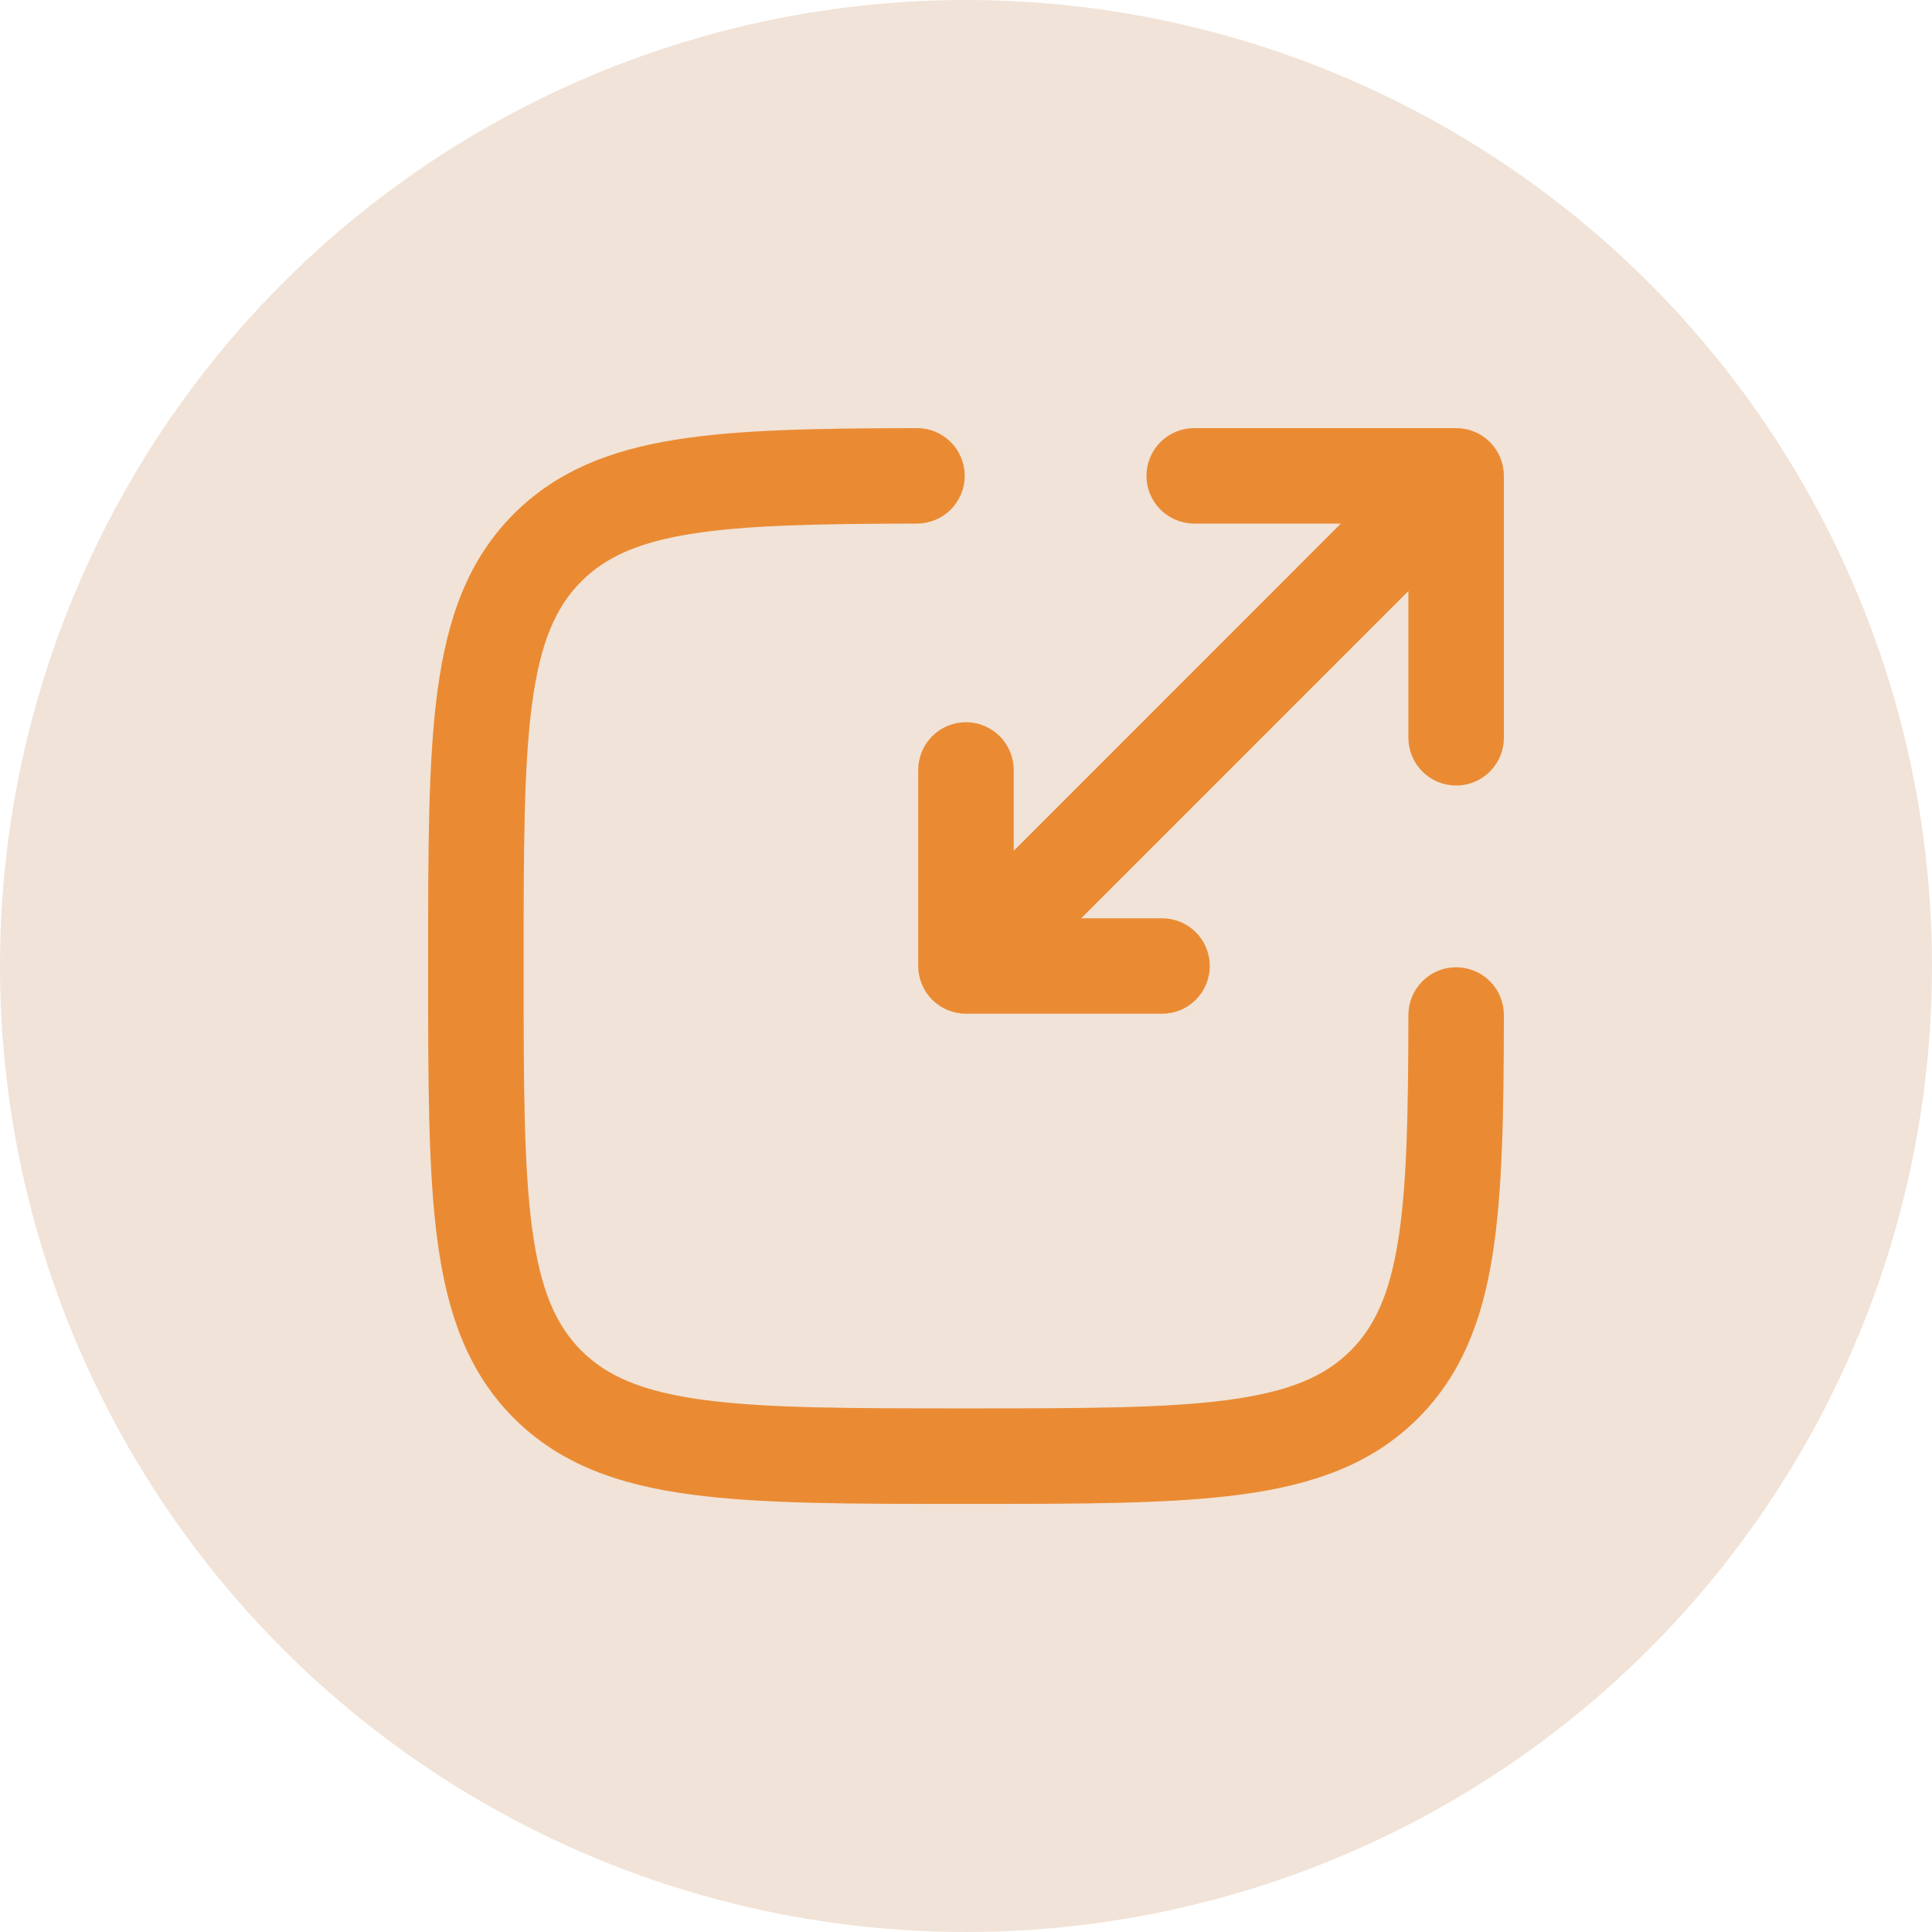
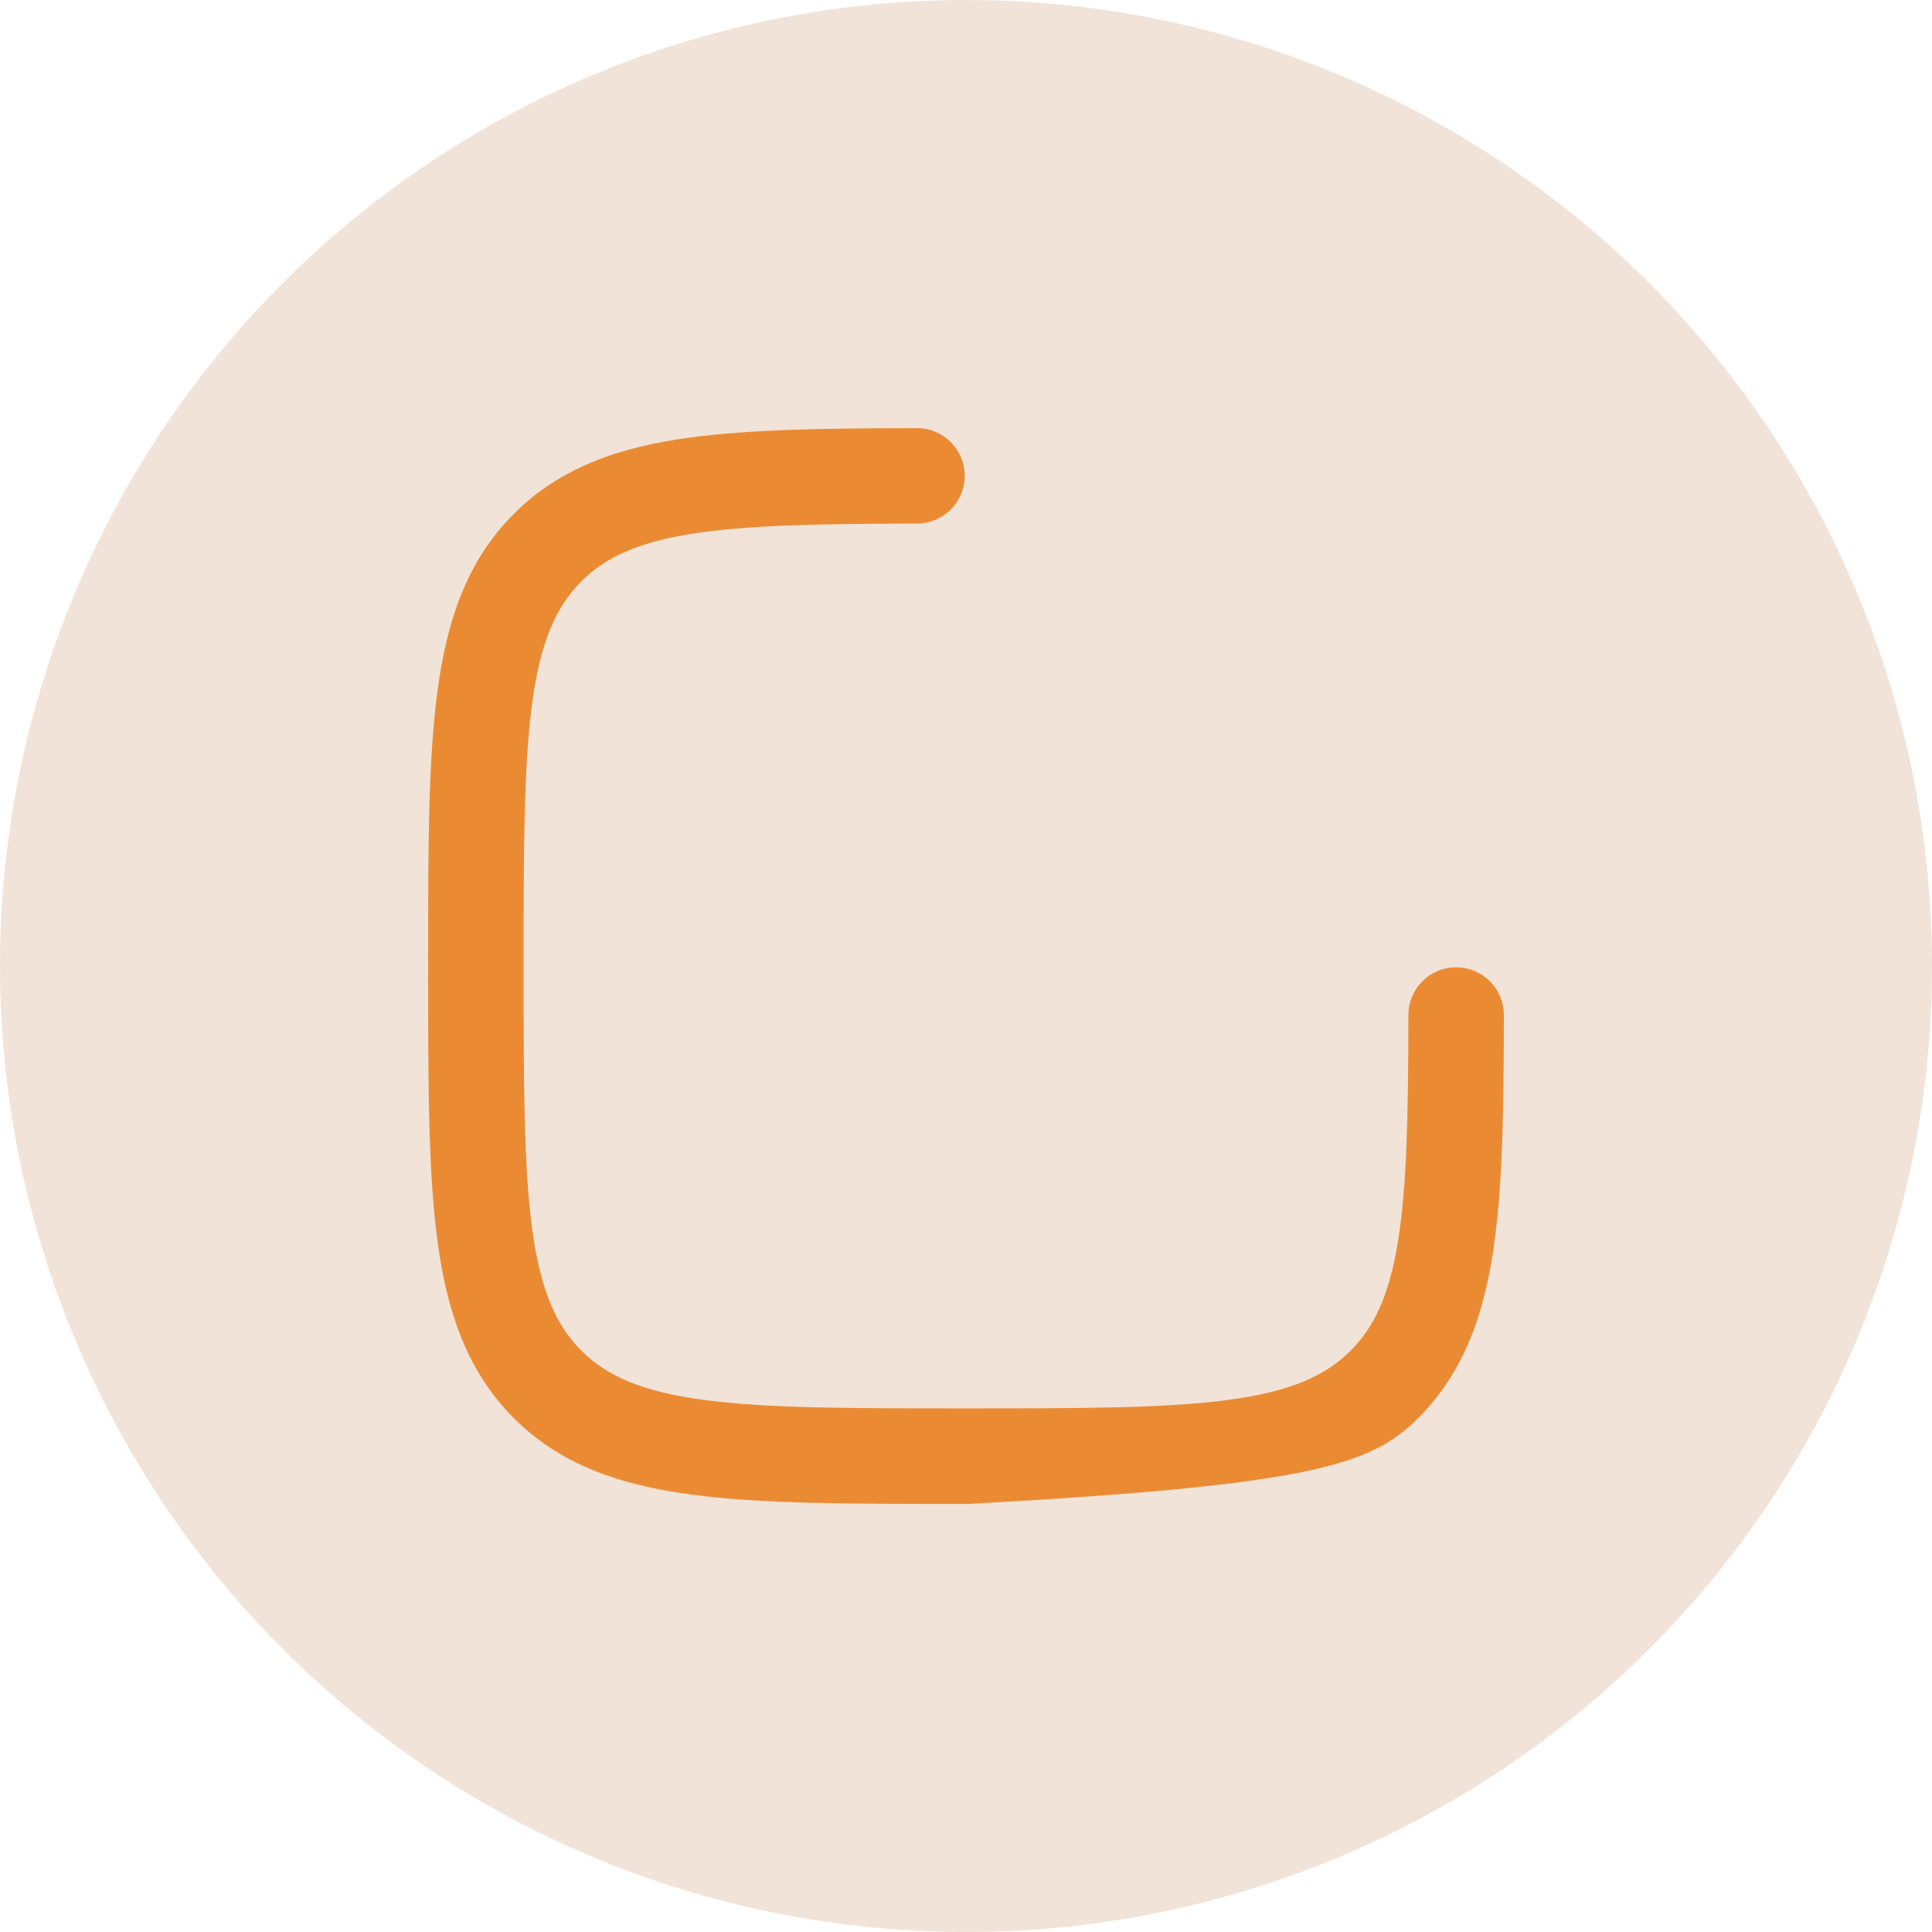
<svg xmlns="http://www.w3.org/2000/svg" width="44" height="44" viewBox="0 0 44 44" fill="none">
  <circle cx="22" cy="22" r="22" fill="#F1E3D7" />
-   <path d="M20.884 11.674C21.106 11.674 21.319 11.585 21.476 11.428C21.633 11.271 21.721 11.058 21.721 10.836C21.721 10.614 21.632 10.401 21.475 10.244C21.318 10.087 21.105 9.999 20.883 10C18.633 10.004 16.84 10.032 15.415 10.262C13.964 10.496 12.805 10.954 11.88 11.879C10.881 12.877 10.429 14.15 10.212 15.764C10 17.338 10 19.359 10 21.935V22.064C10 24.64 10 26.66 10.212 28.236C10.429 29.849 10.882 31.122 11.88 32.121C12.879 33.119 14.152 33.572 15.765 33.788C17.34 34.001 19.359 34.001 21.937 34.001H22.064C24.642 34.001 26.661 34.001 28.238 33.788C29.849 33.571 31.122 33.119 32.121 32.12C33.045 31.195 33.503 30.035 33.738 28.585C33.969 27.16 33.997 25.367 34 23.117C34 23.008 33.979 22.899 33.937 22.797C33.895 22.695 33.834 22.603 33.756 22.525C33.599 22.368 33.386 22.279 33.164 22.279C32.942 22.278 32.729 22.366 32.572 22.523C32.415 22.679 32.326 22.892 32.325 23.114C32.322 25.392 32.291 27.047 32.084 28.317C31.883 29.563 31.526 30.346 30.937 30.936C30.3 31.573 29.441 31.936 28.013 32.129C26.562 32.324 24.655 32.325 22.001 32.325C19.346 32.325 17.439 32.324 15.988 32.129C14.56 31.936 13.7 31.572 13.063 30.936C12.428 30.3 12.063 29.44 11.871 28.012C11.677 26.56 11.675 24.655 11.675 21.999C11.675 19.344 11.677 17.438 11.871 15.986C12.063 14.56 12.429 13.698 13.064 13.063C13.654 12.473 14.437 12.117 15.682 11.915C16.953 11.71 18.607 11.678 20.884 11.674Z" fill="#EA8B34" stroke="#EA8B34" stroke-width="0.5" />
-   <path d="M26.36 10.837C26.36 11.299 26.735 11.674 27.197 11.674H31.141L22.837 19.98V17.535C22.837 17.313 22.748 17.1 22.591 16.943C22.434 16.786 22.221 16.698 22 16.698C21.777 16.698 21.564 16.786 21.407 16.943C21.25 17.1 21.162 17.313 21.162 17.535V22C21.162 22.462 21.537 22.837 22 22.837H26.465C26.687 22.837 26.9 22.749 27.057 22.592C27.214 22.435 27.302 22.222 27.302 22C27.302 21.778 27.214 21.565 27.057 21.408C26.9 21.251 26.687 21.163 26.465 21.163H24.02L32.325 12.857V16.802C32.325 17.024 32.414 17.237 32.571 17.395C32.728 17.552 32.941 17.64 33.163 17.64C33.385 17.64 33.598 17.552 33.755 17.395C33.912 17.237 34 17.024 34 16.802V10.837C34 10.615 33.912 10.402 33.755 10.245C33.598 10.088 33.385 10 33.163 10H27.197C26.975 10 26.762 10.088 26.605 10.245C26.448 10.402 26.36 10.615 26.36 10.837Z" fill="#EA8B34" stroke="#EA8B34" stroke-width="0.5" />
+   <path d="M20.884 11.674C21.106 11.674 21.319 11.585 21.476 11.428C21.633 11.271 21.721 11.058 21.721 10.836C21.721 10.614 21.632 10.401 21.475 10.244C21.318 10.087 21.105 9.999 20.883 10C18.633 10.004 16.84 10.032 15.415 10.262C13.964 10.496 12.805 10.954 11.88 11.879C10.881 12.877 10.429 14.15 10.212 15.764C10 17.338 10 19.359 10 21.935V22.064C10 24.64 10 26.66 10.212 28.236C10.429 29.849 10.882 31.122 11.88 32.121C12.879 33.119 14.152 33.572 15.765 33.788C17.34 34.001 19.359 34.001 21.937 34.001H22.064C29.849 33.571 31.122 33.119 32.121 32.12C33.045 31.195 33.503 30.035 33.738 28.585C33.969 27.16 33.997 25.367 34 23.117C34 23.008 33.979 22.899 33.937 22.797C33.895 22.695 33.834 22.603 33.756 22.525C33.599 22.368 33.386 22.279 33.164 22.279C32.942 22.278 32.729 22.366 32.572 22.523C32.415 22.679 32.326 22.892 32.325 23.114C32.322 25.392 32.291 27.047 32.084 28.317C31.883 29.563 31.526 30.346 30.937 30.936C30.3 31.573 29.441 31.936 28.013 32.129C26.562 32.324 24.655 32.325 22.001 32.325C19.346 32.325 17.439 32.324 15.988 32.129C14.56 31.936 13.7 31.572 13.063 30.936C12.428 30.3 12.063 29.44 11.871 28.012C11.677 26.56 11.675 24.655 11.675 21.999C11.675 19.344 11.677 17.438 11.871 15.986C12.063 14.56 12.429 13.698 13.064 13.063C13.654 12.473 14.437 12.117 15.682 11.915C16.953 11.71 18.607 11.678 20.884 11.674Z" fill="#EA8B34" stroke="#EA8B34" stroke-width="0.5" />
</svg>